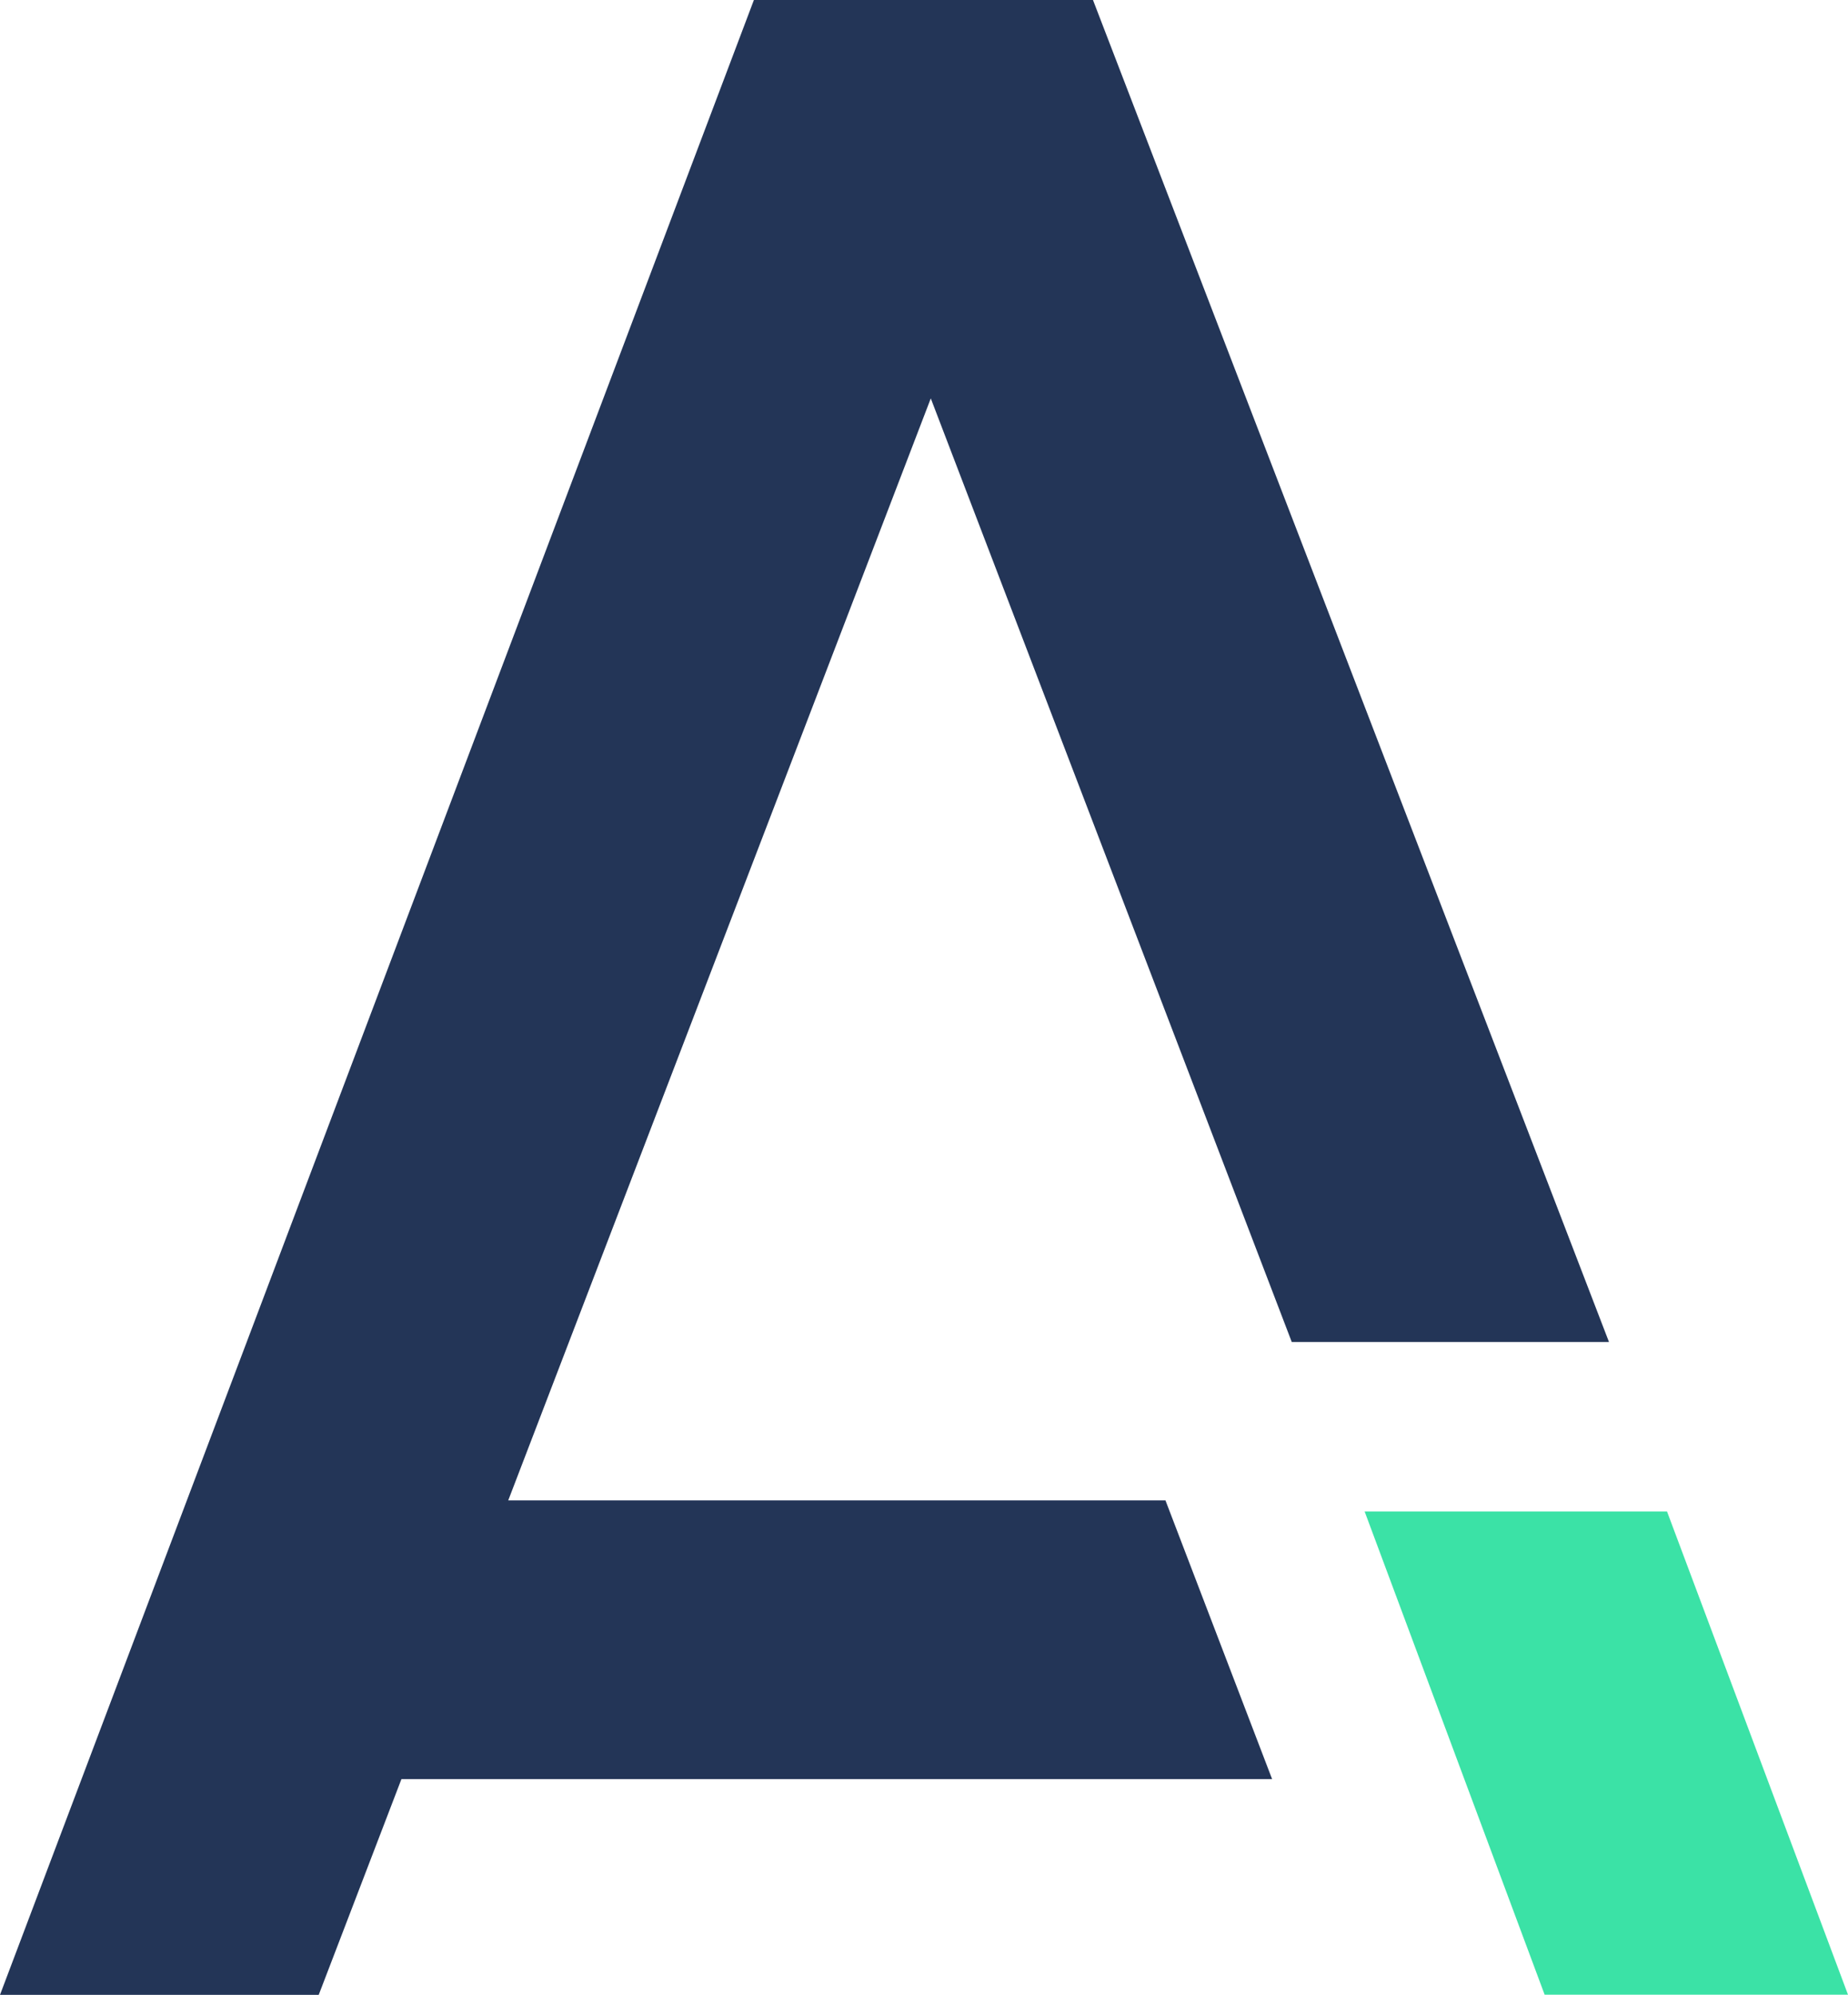
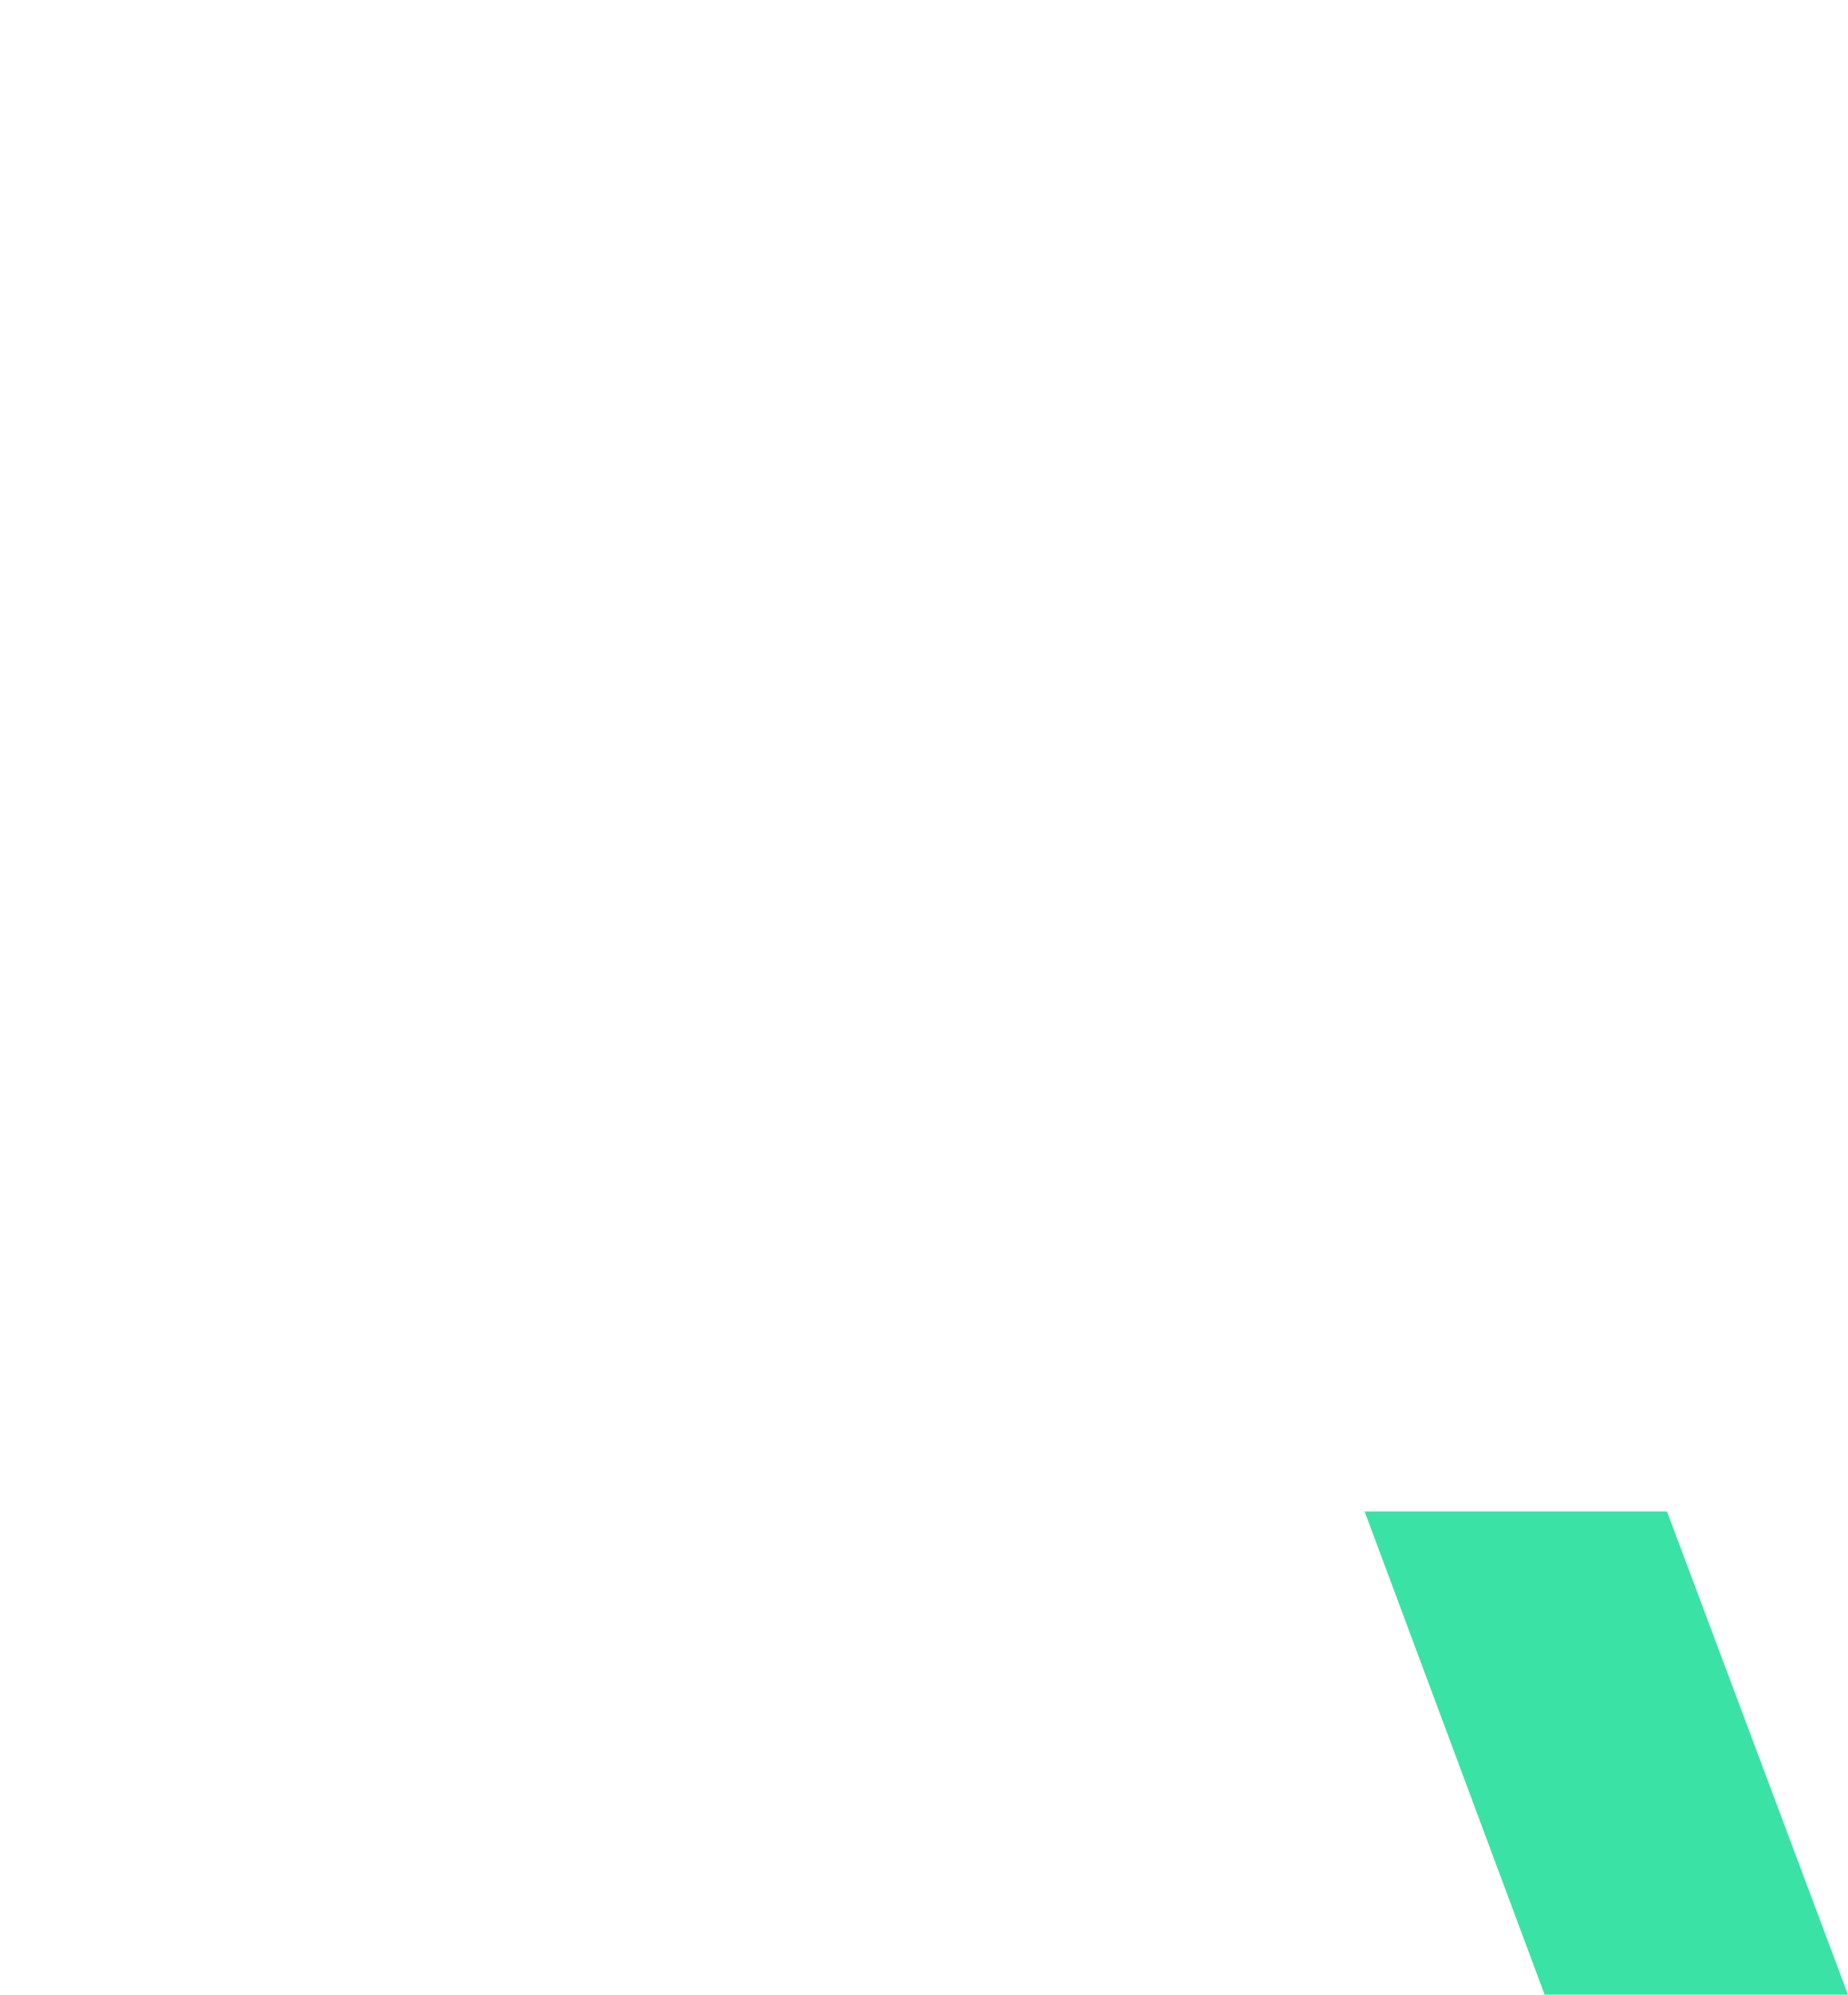
<svg xmlns="http://www.w3.org/2000/svg" width="479.591" height="517.533" viewBox="0 0 479.591 517.533">
  <g id="Groupe_124" data-name="Groupe 124" transform="translate(-1451.464 -91.412)">
-     <path id="Tracé_420" data-name="Tracé 420" d="M669.256,1688.493,559.593,1974.4h170.57l27.672,72.292H531.882l-21.468,55.98H427.7l195.65-517.533h88l133.91,348.149H762.932Z" transform="translate(1023.764 -1493.723)" fill="#233557" />
    <path id="Tracé_421" data-name="Tracé 421" d="M645.329,1815.481H566.6l-46.7-125.32v-.037h78.475v.037Z" transform="translate(1285.727 -1206.572)" fill="#3be2a6" />
  </g>
</svg>